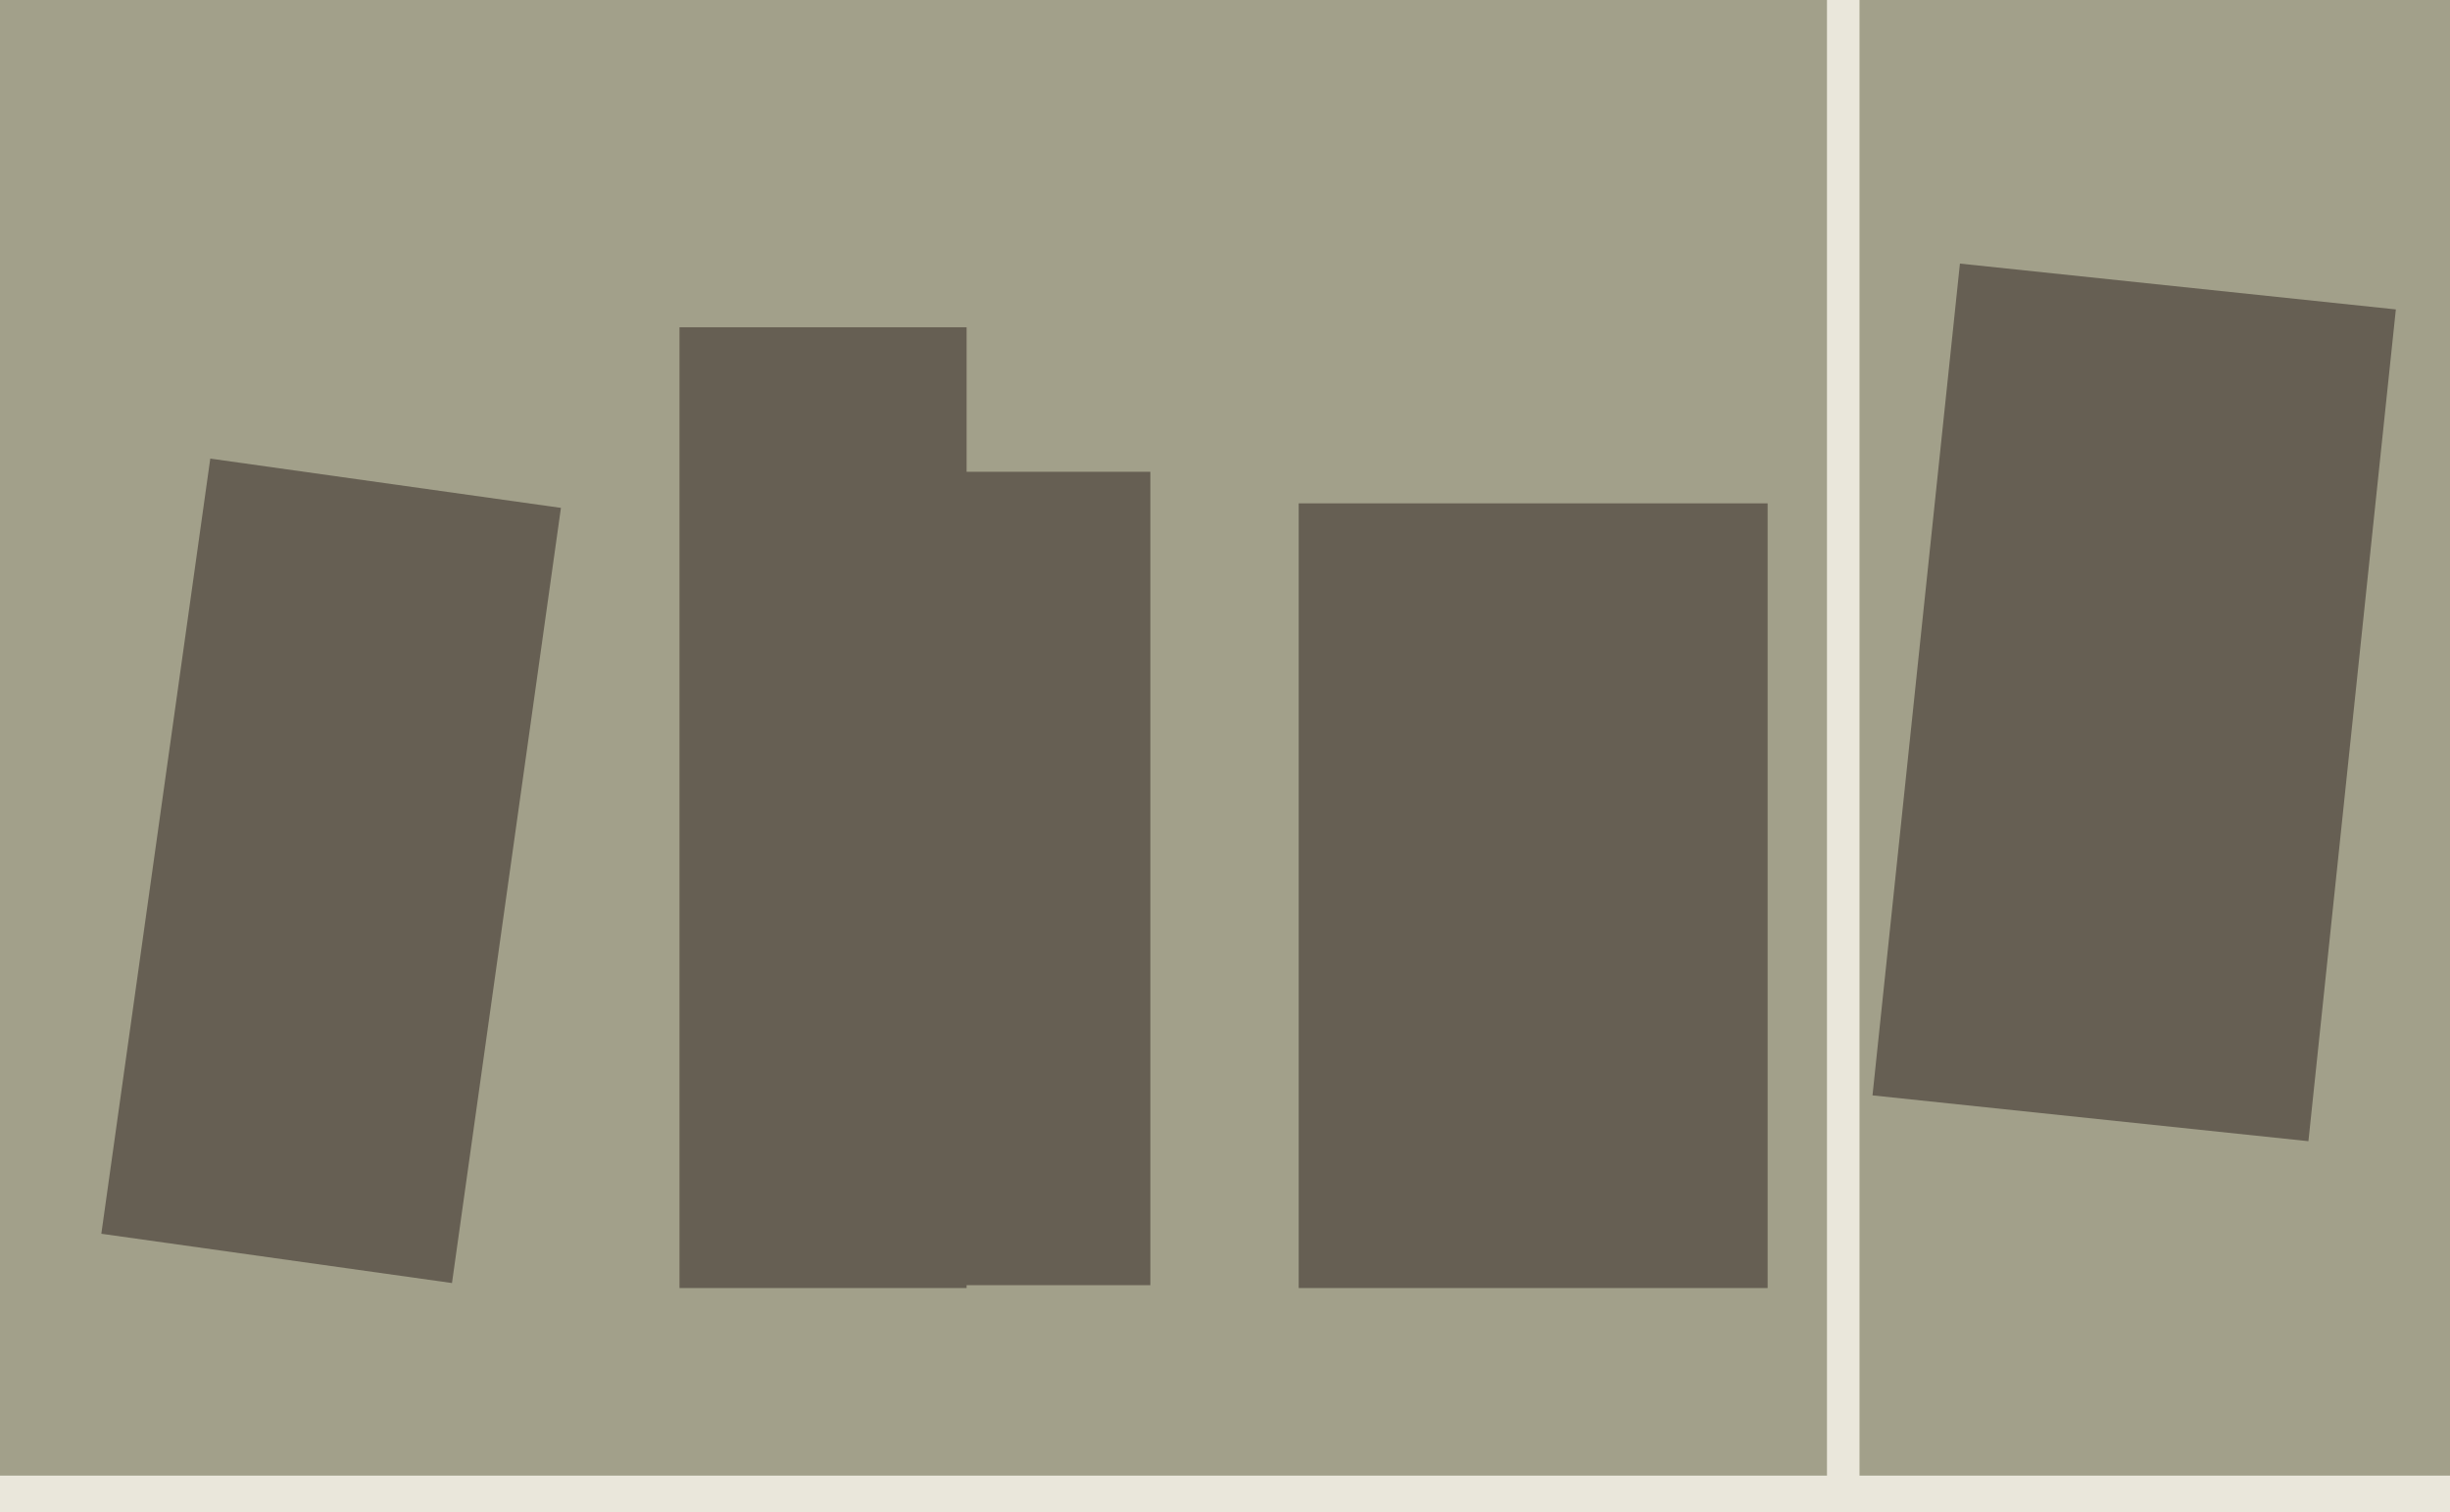
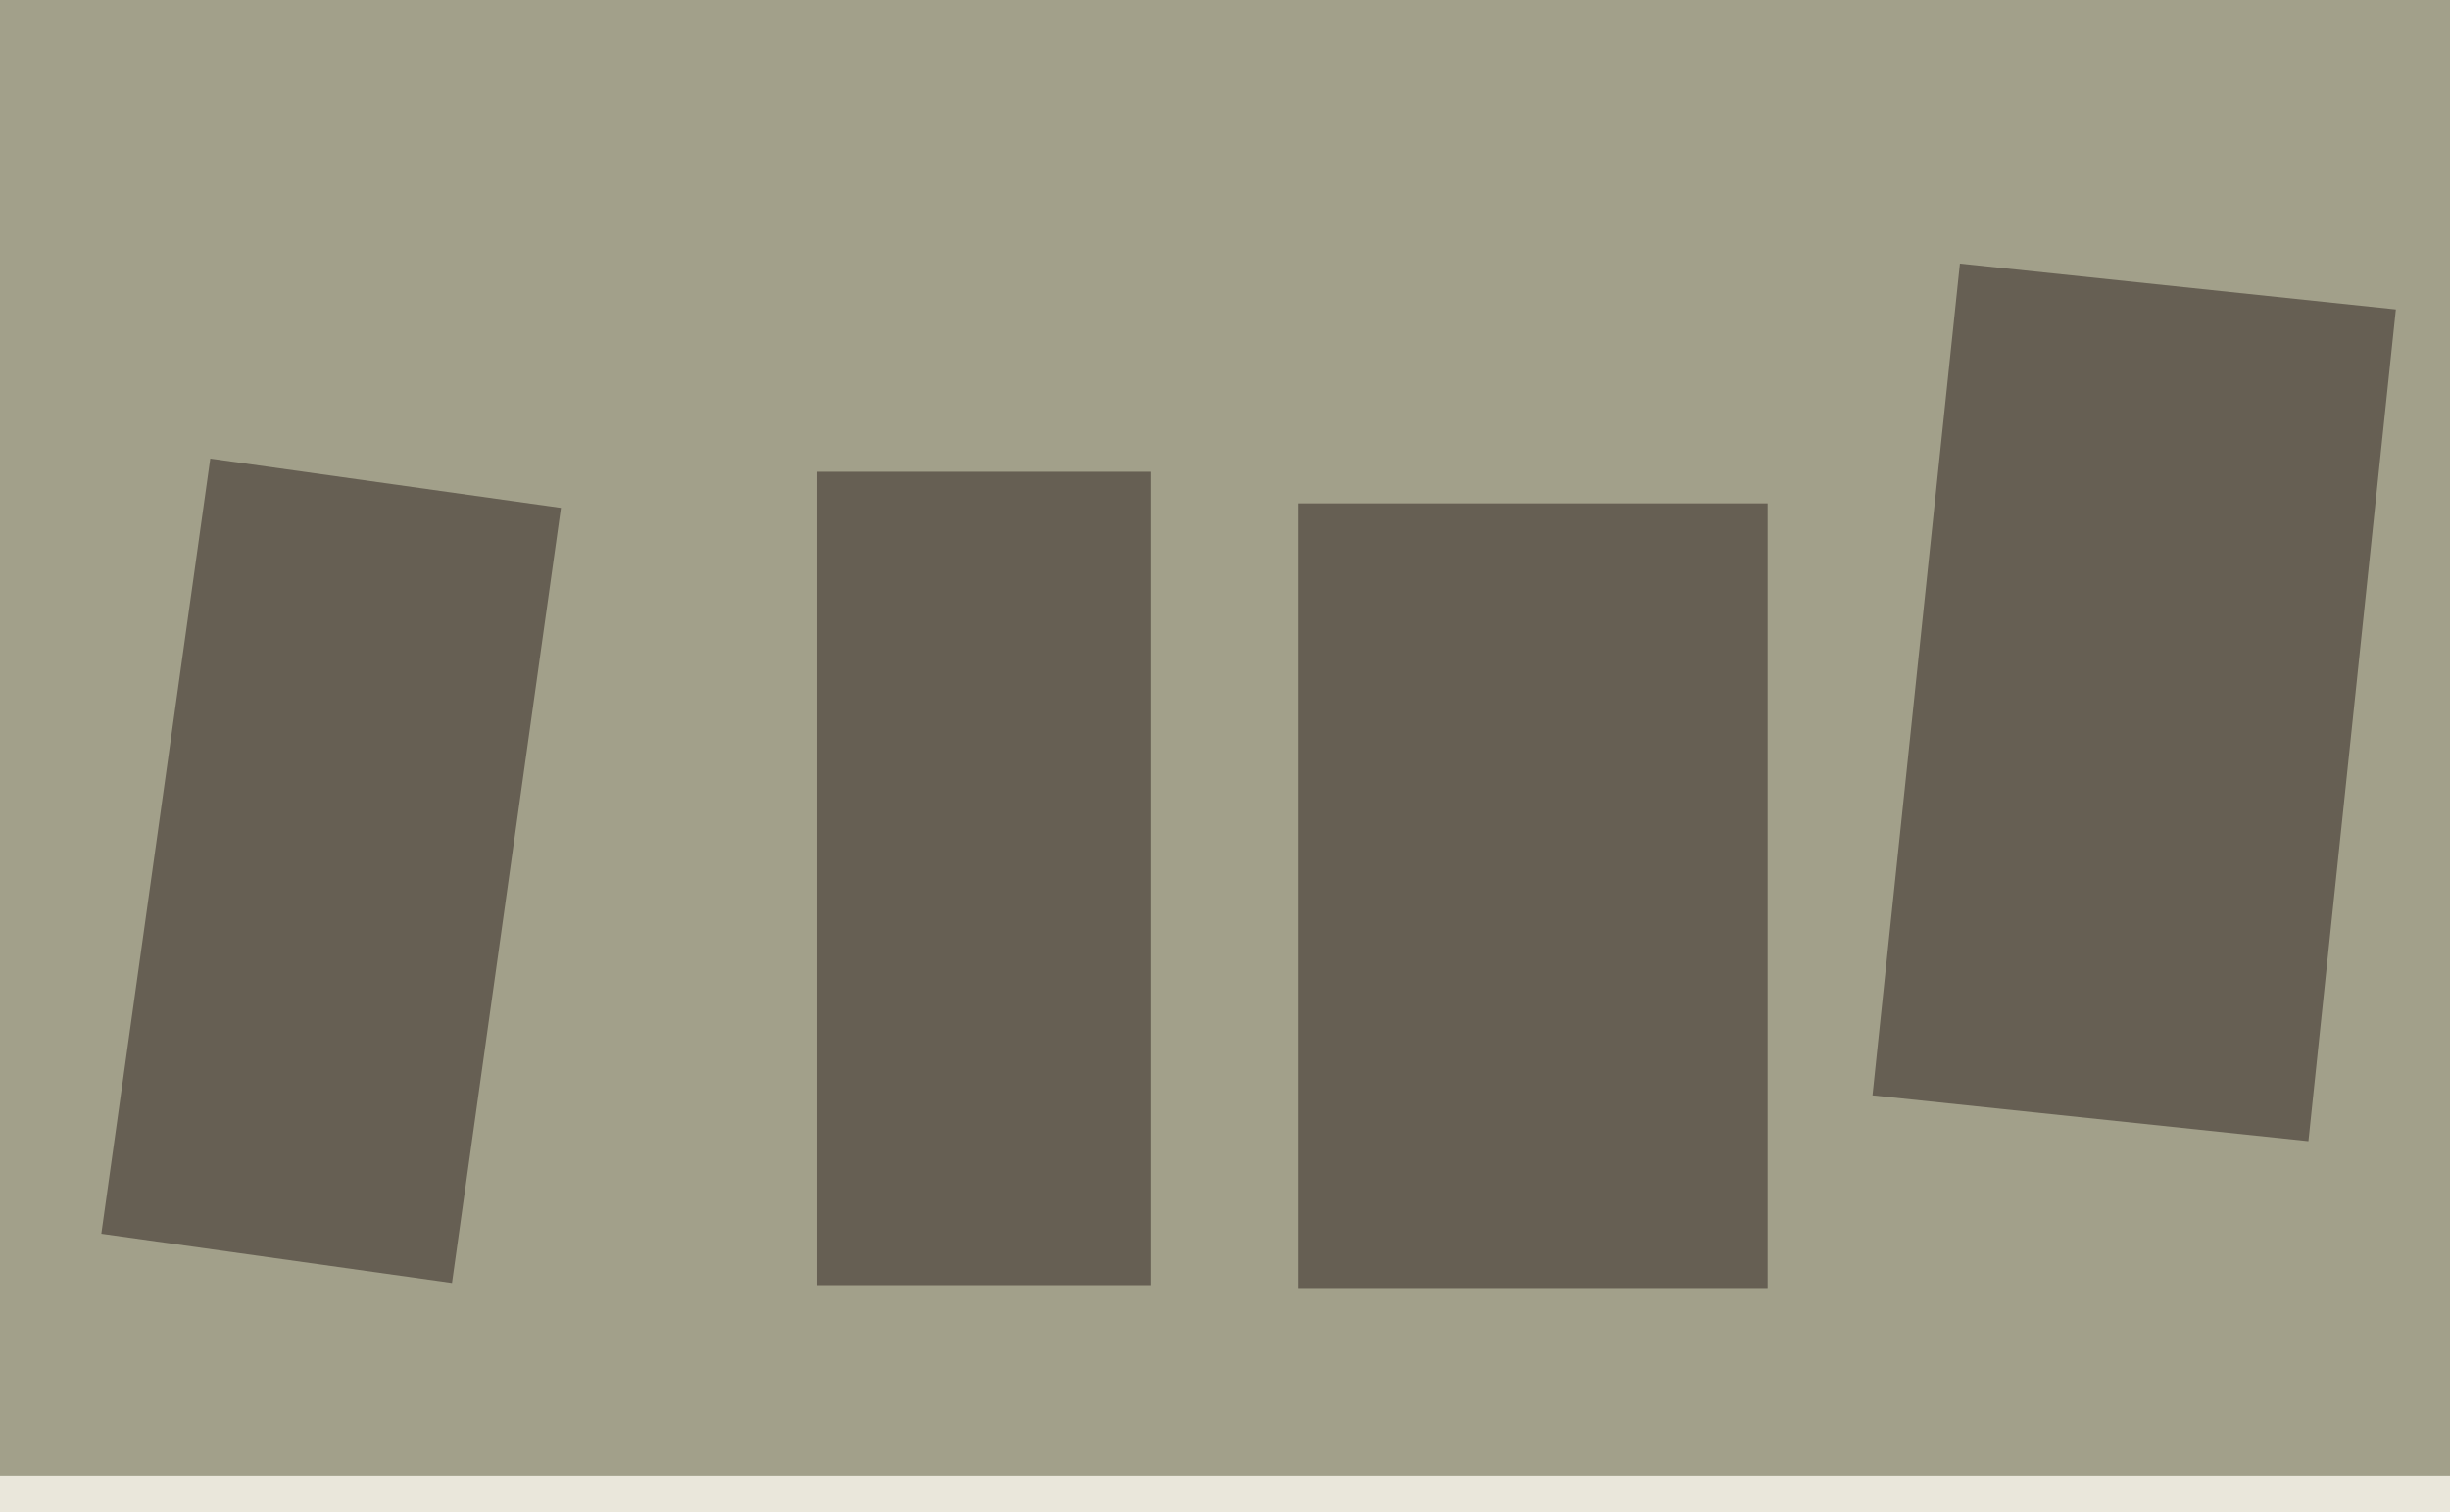
<svg xmlns="http://www.w3.org/2000/svg" width="640px" height="395px">
  <rect width="640" height="395" fill="rgb(162,160,138)" />
  <polygon points="300.5,335.75 213.5,335.75 213.5,123.25 300.5,123.25" fill="rgb(102,95,83)" />
  <polygon points="118.069,335.192 26.47,322.318 54.931,119.808 146.53,132.682" fill="rgb(102,95,83)" />
  <polygon points="603.017,298.136 489.144,286.167 511.983,68.864 625.856,80.833" fill="rgb(102,95,83)" />
  <polygon points="461.75,336.5 339.25,336.5 339.25,131.5 461.75,131.5" fill="rgb(102,95,83)" />
-   <polygon points="252.5,336.5 177.5,336.5 177.5,85.5 252.5,85.5" fill="rgb(102,95,83)" />
  <polygon points="659.5,490.5 -49.5,490.5 -49.5,385.5 659.5,385.5" fill="rgb(234,231,219)" />
-   <polygon points="485.75,509.5 477.25,509.5 477.25,-95.5 485.75,-95.5" fill="rgb(234,231,219)" />
</svg>